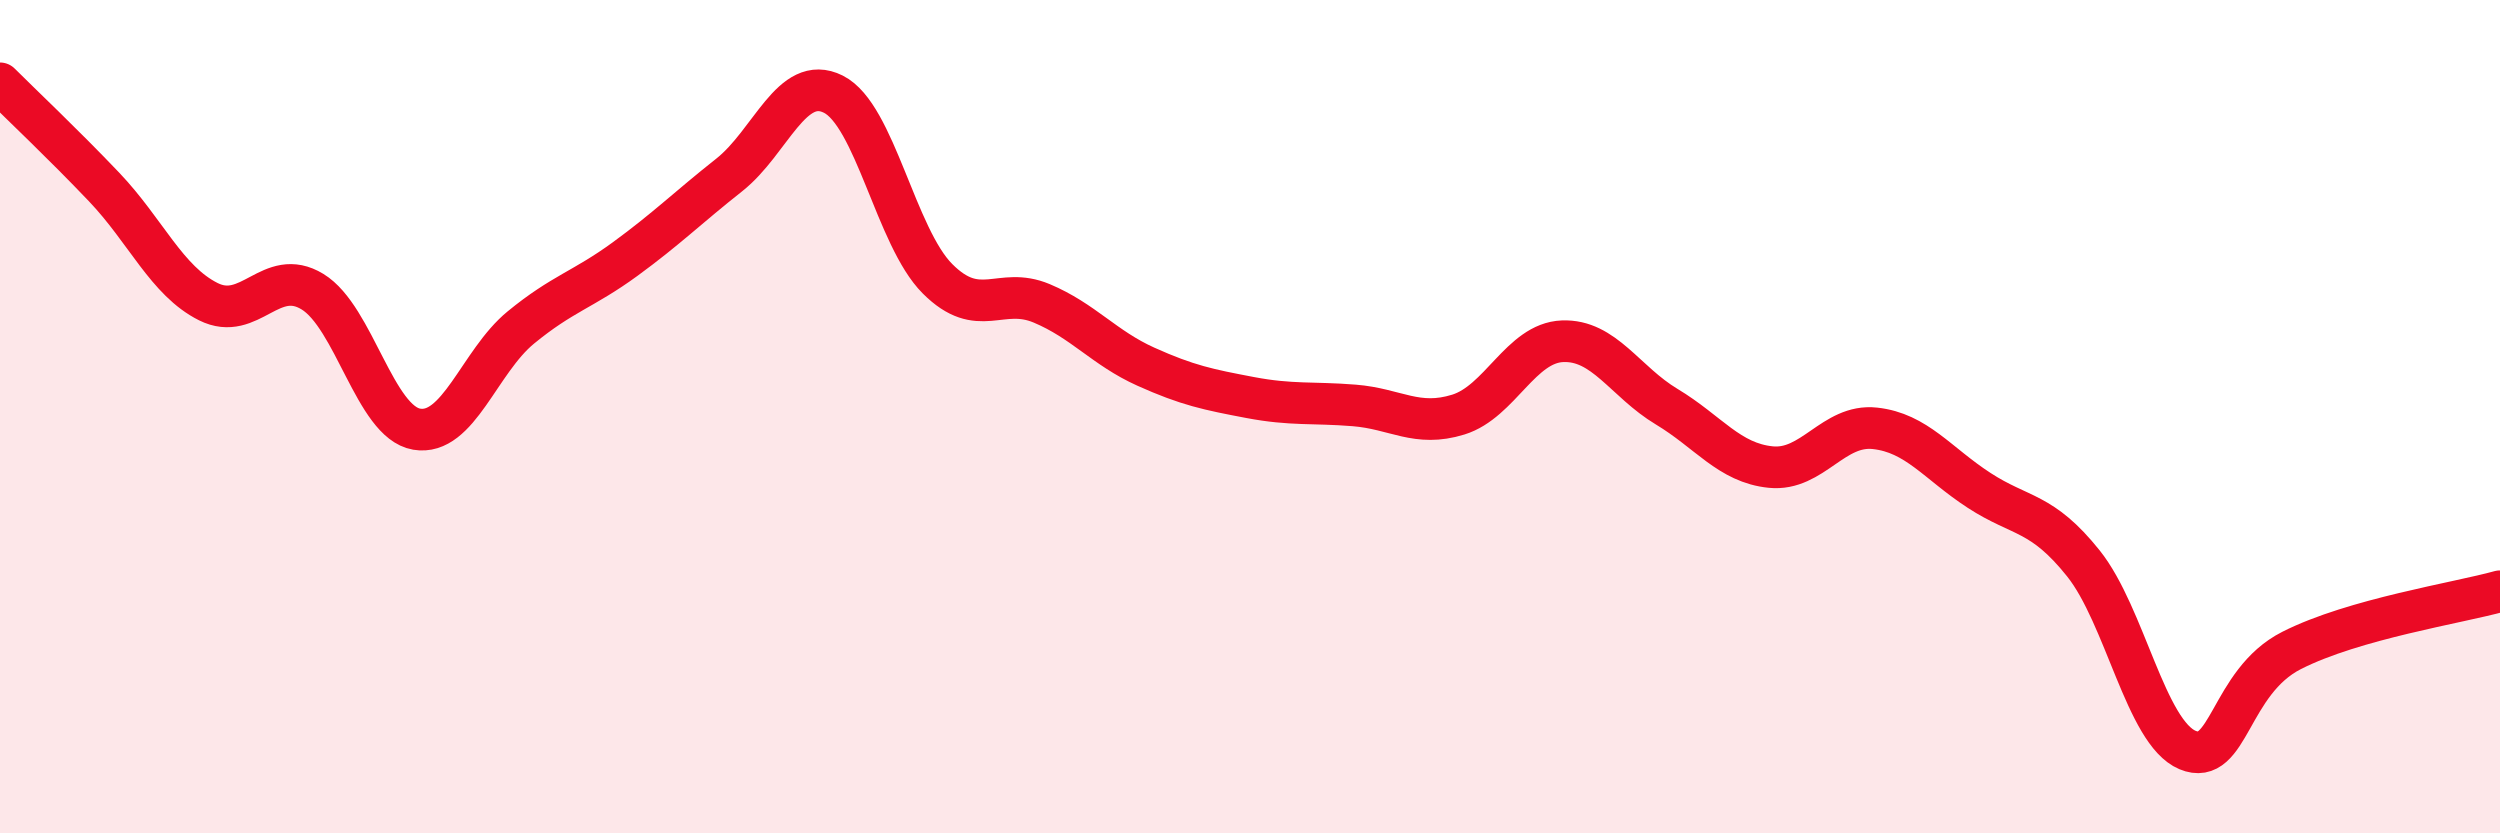
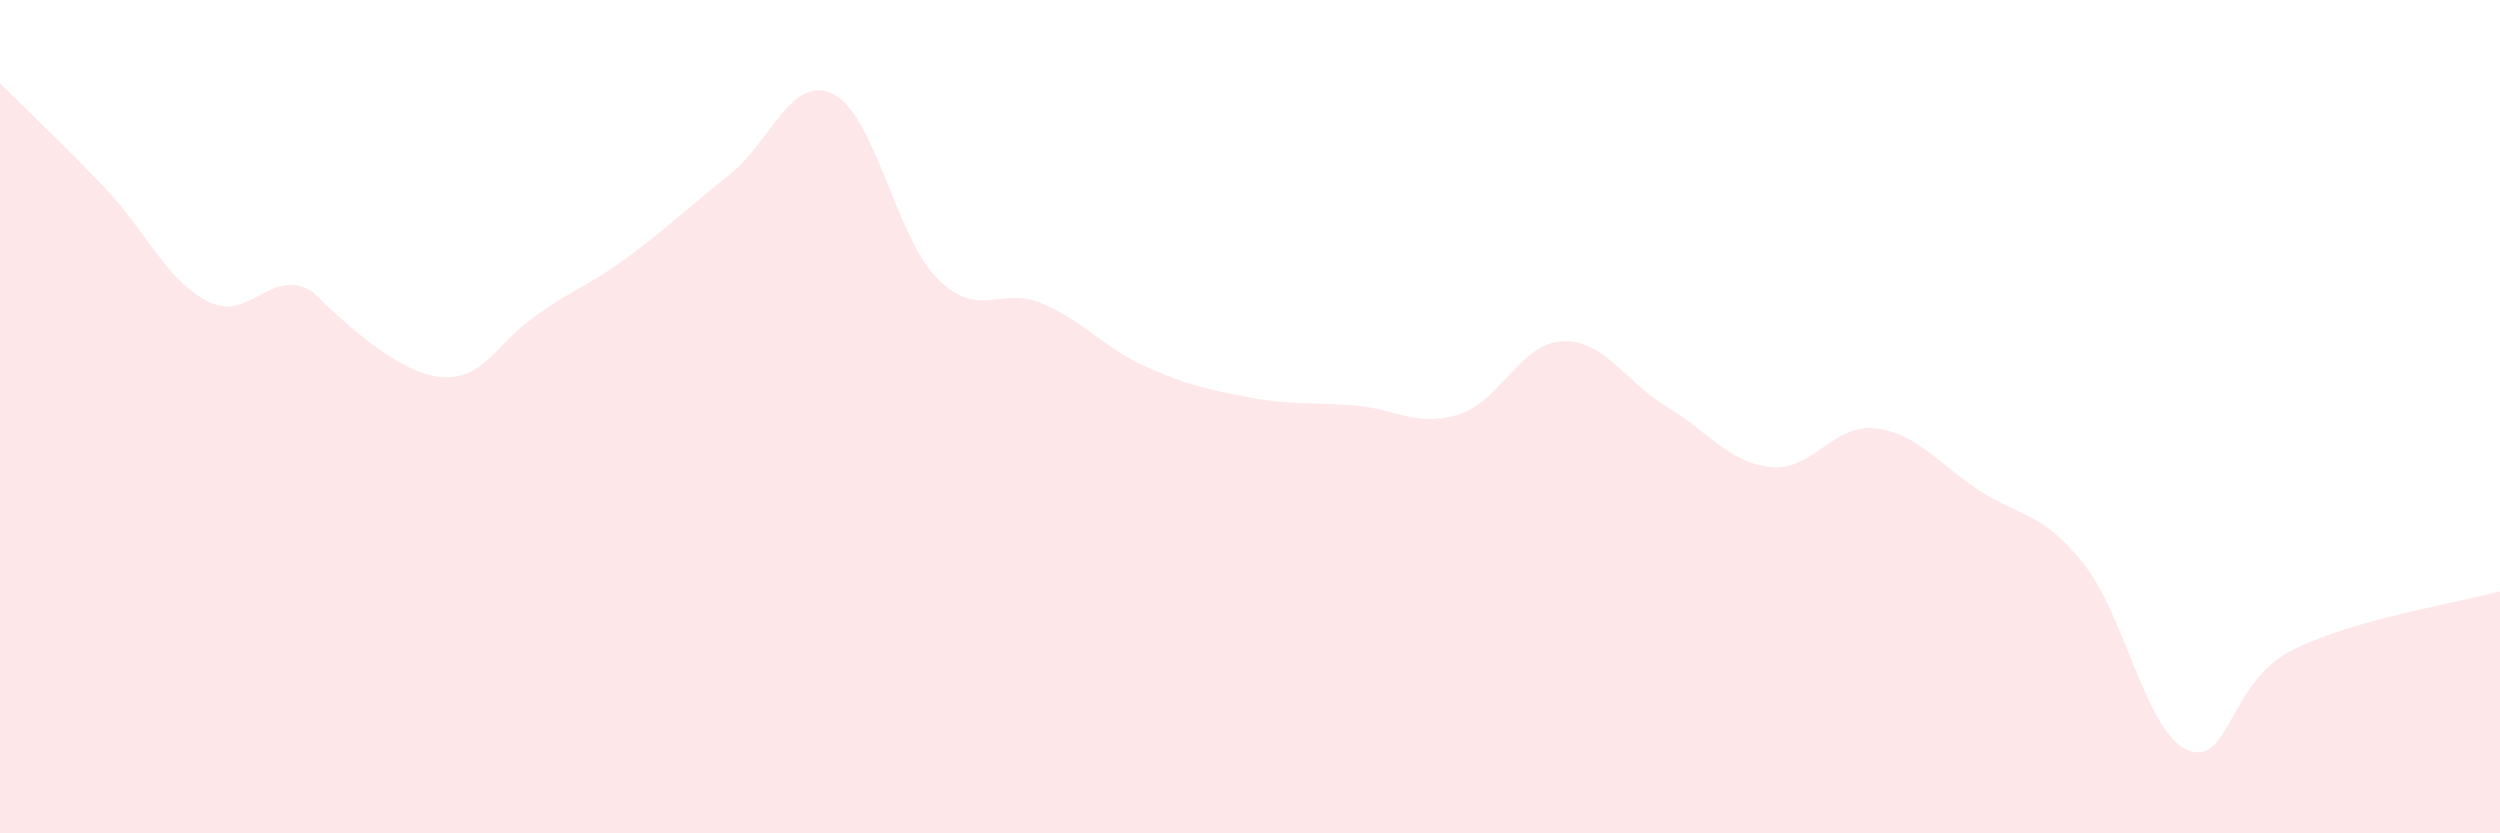
<svg xmlns="http://www.w3.org/2000/svg" width="60" height="20" viewBox="0 0 60 20">
-   <path d="M 0,2 C 0.5,2.5 1.5,3.44 2.5,4.49 C 3.5,5.54 4,6.74 5,7.24 C 6,7.74 6.5,6.39 7.5,7 C 8.5,7.61 9,10.13 10,10.3 C 11,10.47 11.5,8.68 12.5,7.86 C 13.5,7.04 14,6.95 15,6.22 C 16,5.49 16.5,4.99 17.5,4.2 C 18.5,3.41 19,1.76 20,2.26 C 21,2.76 21.5,5.69 22.5,6.69 C 23.5,7.69 24,6.86 25,7.28 C 26,7.7 26.5,8.35 27.5,8.8 C 28.5,9.25 29,9.35 30,9.54 C 31,9.73 31.5,9.65 32.5,9.73 C 33.5,9.81 34,10.26 35,9.95 C 36,9.64 36.5,8.23 37.5,8.19 C 38.5,8.15 39,9.16 40,9.76 C 41,10.36 41.5,11.11 42.5,11.21 C 43.5,11.31 44,10.17 45,10.28 C 46,10.39 46.5,11.12 47.5,11.77 C 48.5,12.42 49,12.27 50,13.52 C 51,14.77 51.5,17.58 52.5,18 C 53.5,18.42 53.5,16.37 55,15.61 C 56.5,14.85 59,14.47 60,14.19L60 20L0 20Z" fill="#EB0A25" opacity="0.1" stroke-linecap="round" stroke-linejoin="round" />
-   <path d="M 0,2 C 0.5,2.5 1.5,3.44 2.5,4.49 C 3.5,5.54 4,6.74 5,7.24 C 6,7.74 6.5,6.39 7.5,7 C 8.5,7.61 9,10.13 10,10.3 C 11,10.47 11.5,8.68 12.5,7.86 C 13.5,7.04 14,6.95 15,6.22 C 16,5.49 16.5,4.99 17.5,4.2 C 18.5,3.41 19,1.76 20,2.26 C 21,2.76 21.5,5.69 22.5,6.69 C 23.5,7.69 24,6.86 25,7.28 C 26,7.7 26.5,8.35 27.5,8.8 C 28.5,9.25 29,9.35 30,9.54 C 31,9.73 31.5,9.65 32.5,9.73 C 33.5,9.81 34,10.26 35,9.95 C 36,9.64 36.5,8.23 37.5,8.19 C 38.5,8.15 39,9.16 40,9.76 C 41,10.36 41.5,11.11 42.5,11.21 C 43.5,11.31 44,10.17 45,10.28 C 46,10.39 46.5,11.12 47.5,11.77 C 48.5,12.42 49,12.27 50,13.52 C 51,14.77 51.5,17.58 52.5,18 C 53.5,18.42 53.5,16.37 55,15.61 C 56.5,14.85 59,14.47 60,14.19" stroke="#EB0A25" stroke-width="1" fill="none" stroke-linecap="round" stroke-linejoin="round" />
+   <path d="M 0,2 C 0.5,2.5 1.5,3.44 2.5,4.49 C 3.5,5.54 4,6.74 5,7.24 C 6,7.74 6.5,6.39 7.5,7 C 11,10.47 11.5,8.68 12.5,7.86 C 13.5,7.04 14,6.95 15,6.22 C 16,5.49 16.5,4.99 17.5,4.2 C 18.5,3.41 19,1.76 20,2.26 C 21,2.76 21.5,5.69 22.5,6.69 C 23.5,7.69 24,6.86 25,7.28 C 26,7.7 26.5,8.35 27.5,8.8 C 28.5,9.25 29,9.35 30,9.54 C 31,9.73 31.5,9.65 32.5,9.73 C 33.5,9.81 34,10.26 35,9.95 C 36,9.64 36.5,8.23 37.5,8.19 C 38.5,8.15 39,9.16 40,9.76 C 41,10.36 41.5,11.11 42.5,11.21 C 43.5,11.31 44,10.17 45,10.28 C 46,10.39 46.5,11.12 47.5,11.77 C 48.5,12.42 49,12.27 50,13.52 C 51,14.77 51.5,17.58 52.5,18 C 53.5,18.42 53.5,16.37 55,15.61 C 56.5,14.85 59,14.47 60,14.19L60 20L0 20Z" fill="#EB0A25" opacity="0.1" stroke-linecap="round" stroke-linejoin="round" />
</svg>